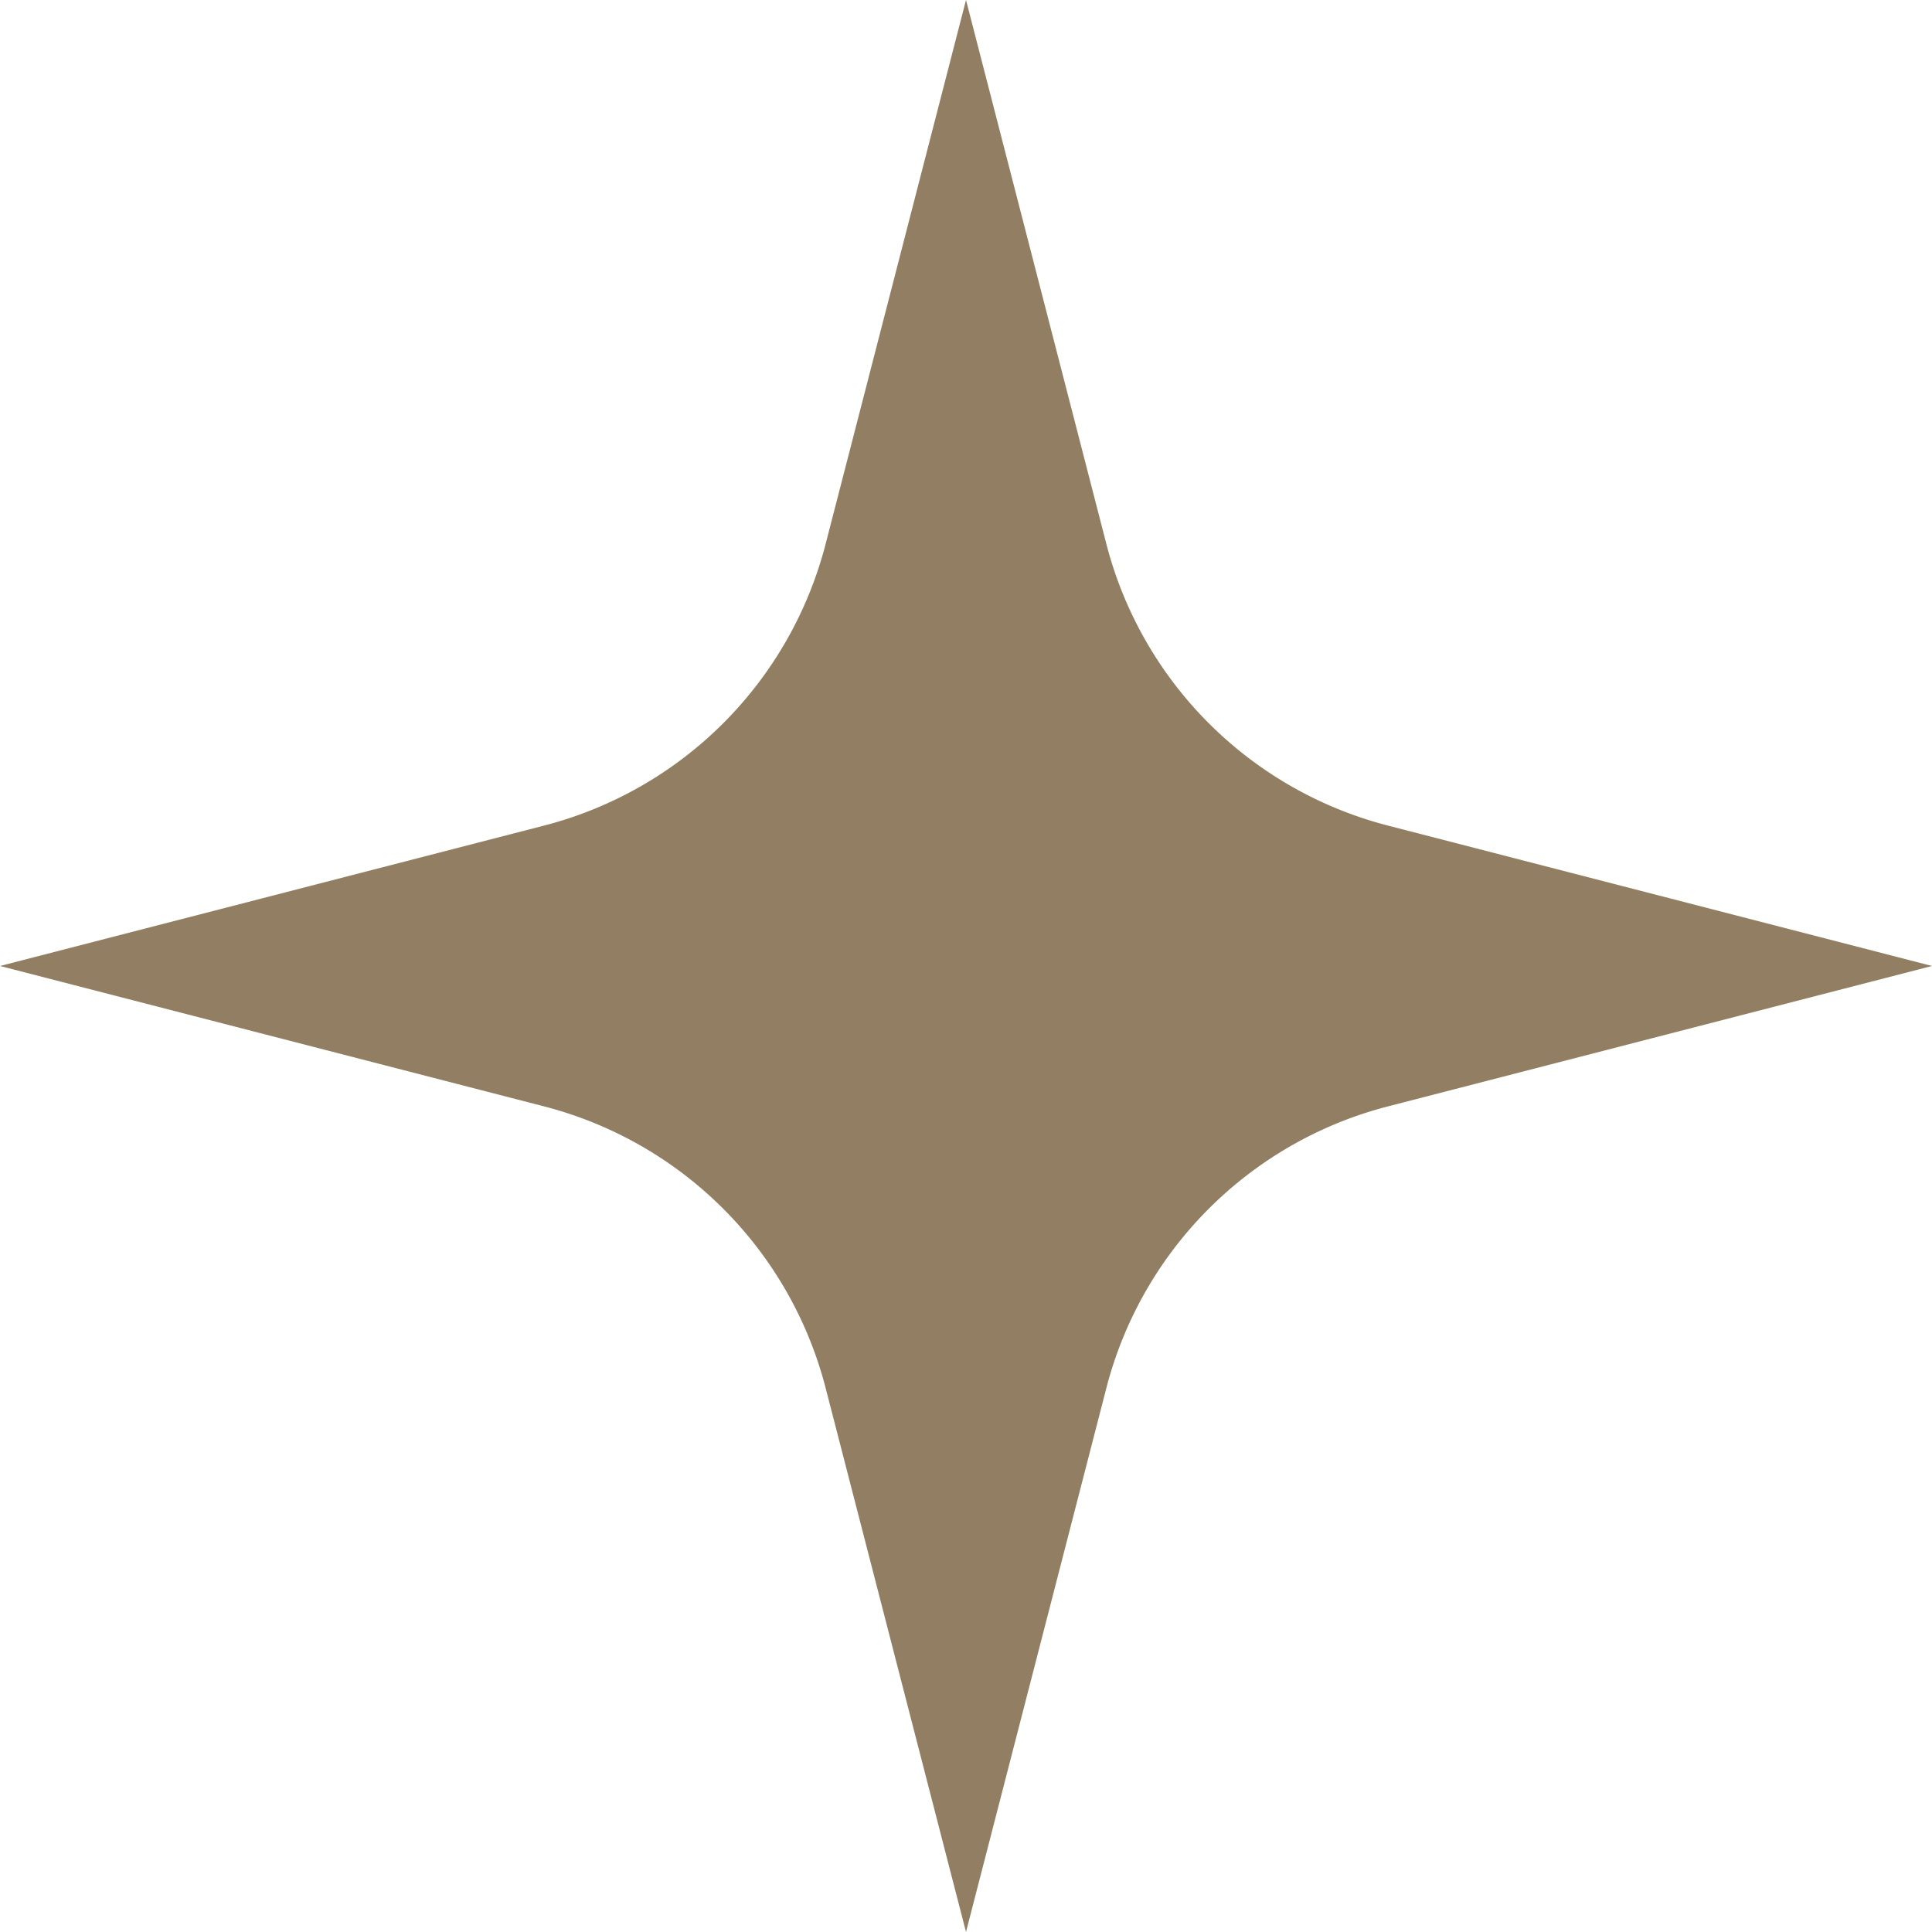
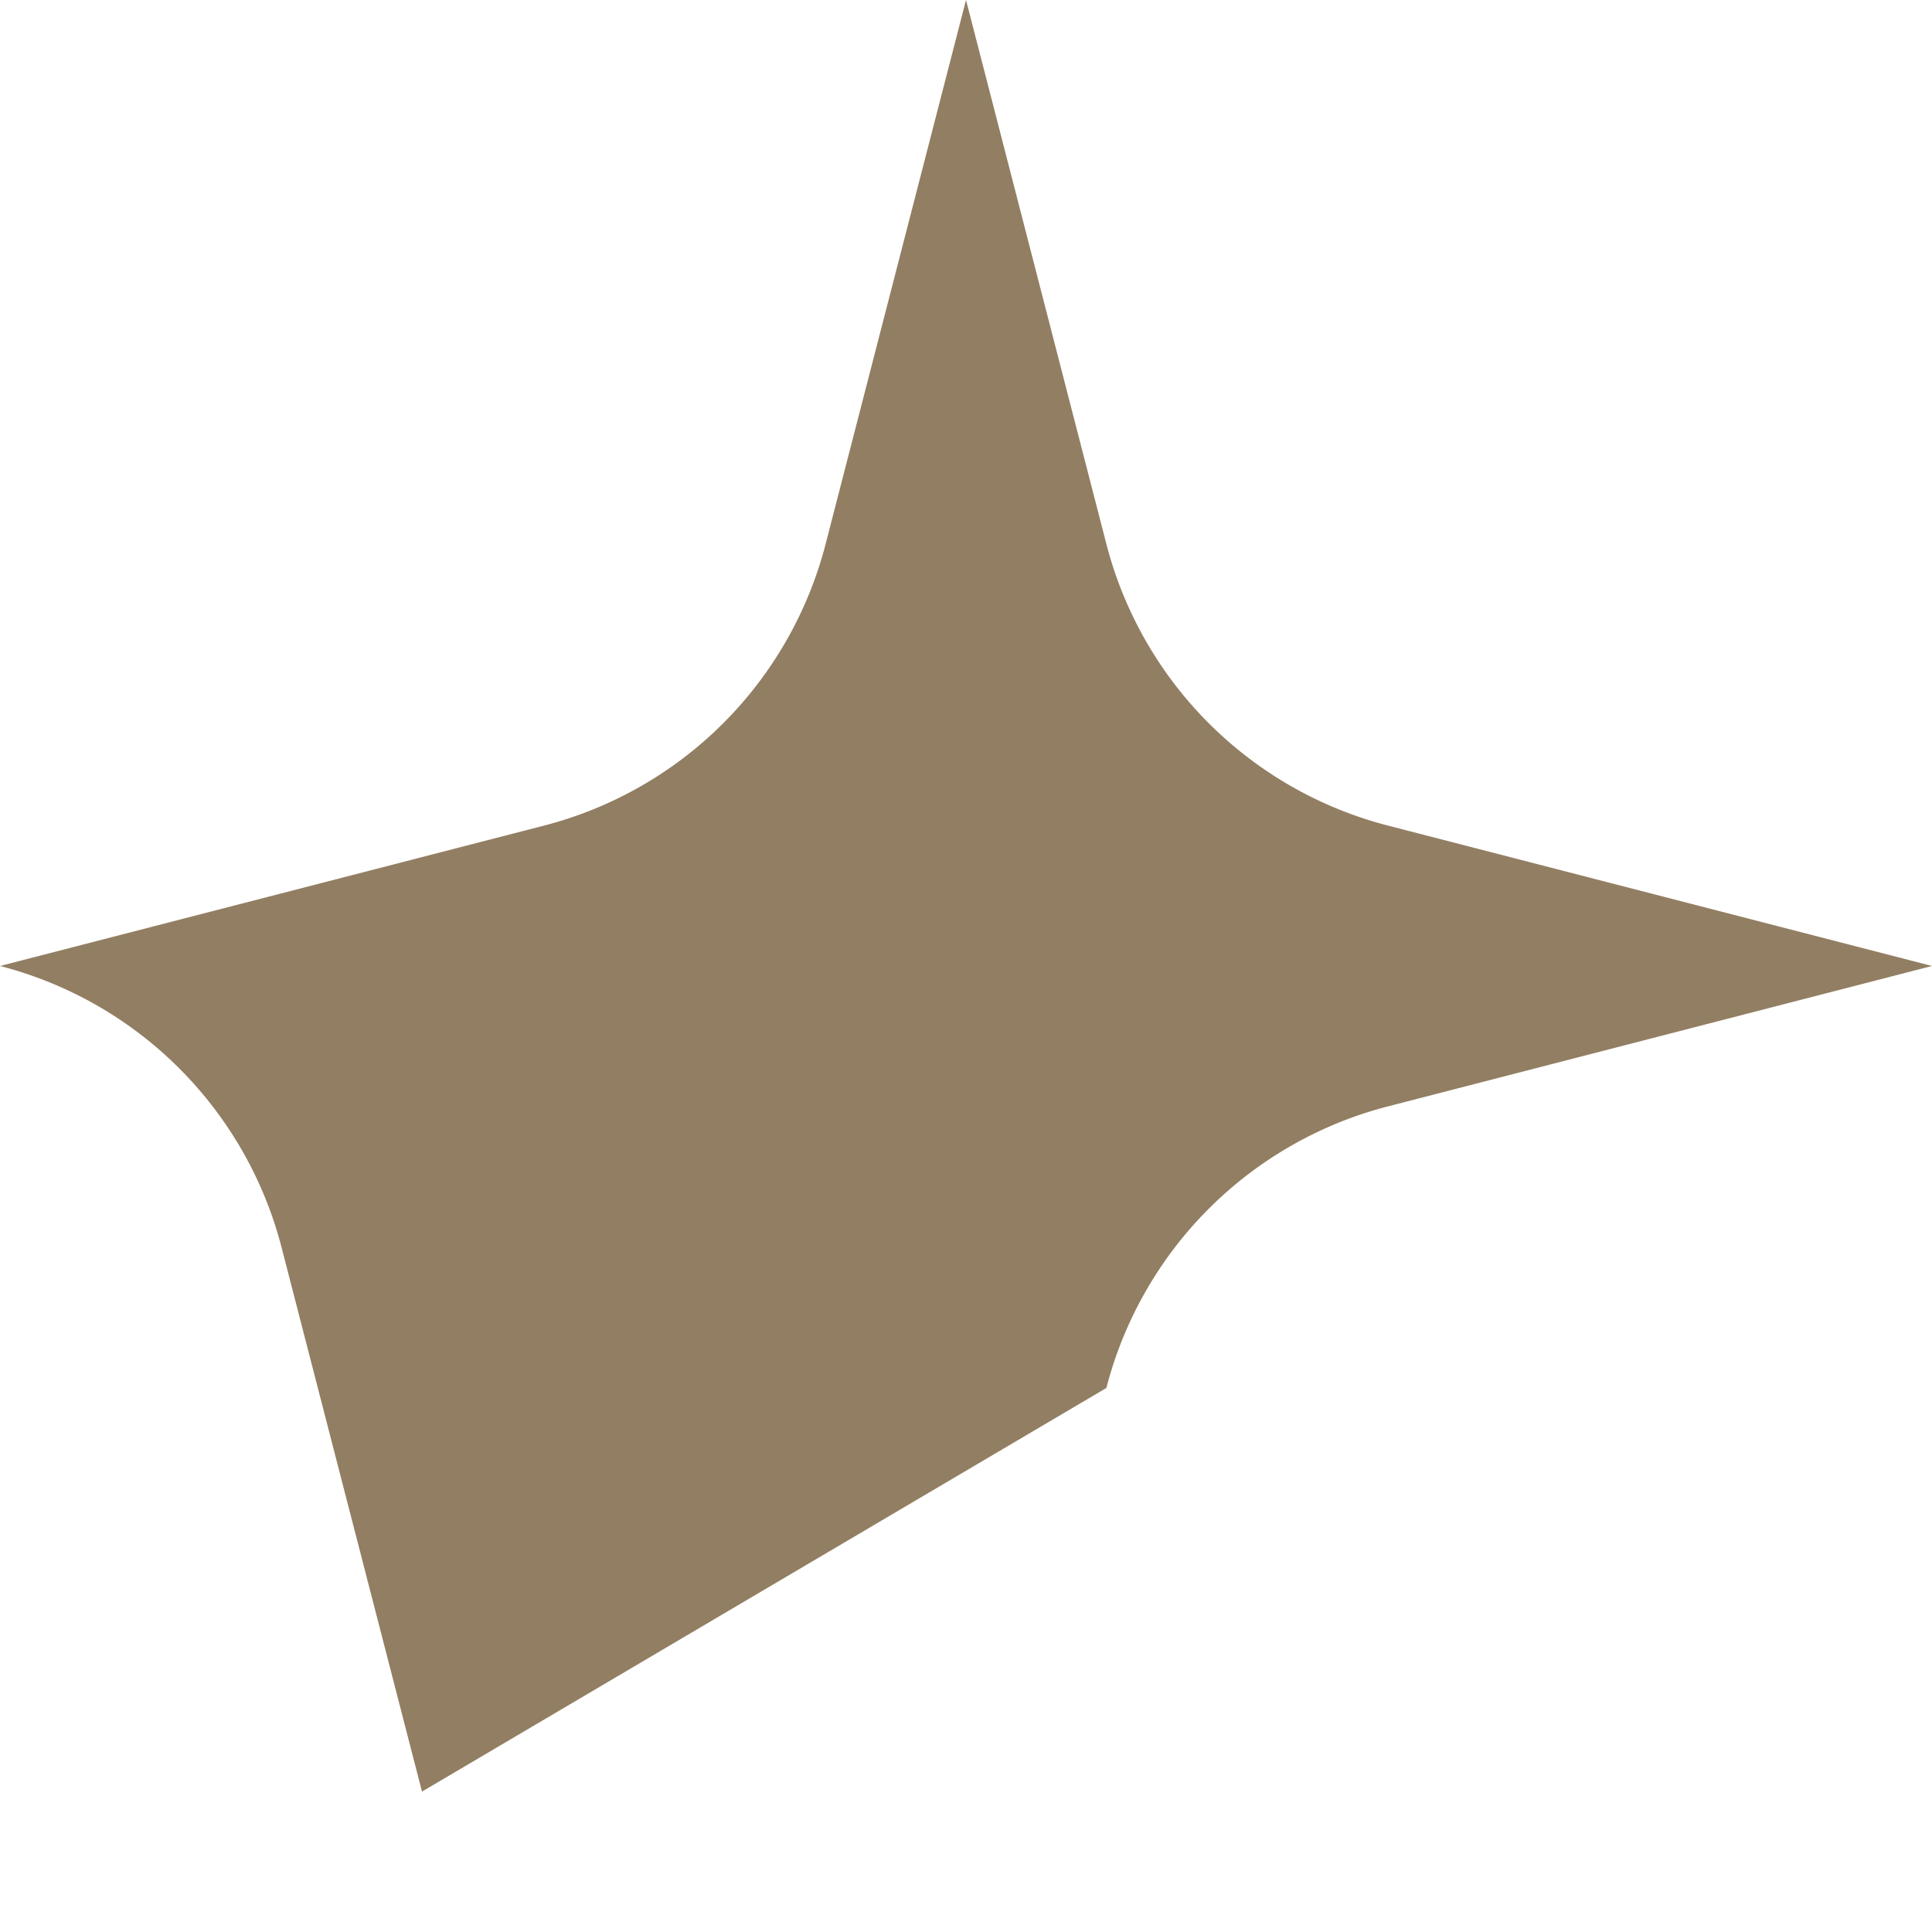
<svg xmlns="http://www.w3.org/2000/svg" data-name="Layer 1" fill="#000000" height="2365.8" preserveAspectRatio="xMidYMid meet" version="1" viewBox="400.2 317.3 2365.8 2365.8" width="2365.8" zoomAndPan="magnify">
  <g id="change1_1">
-     <path d="M2099.84,1672.09,2766,1500.18l-666.16-171.91A480,480,0,0,1,1755,983.45L1583.11,317.29,1411.2,983.45a480,480,0,0,1-344.82,344.82L400.22,1500.18l666.16,171.91a480,480,0,0,1,344.82,344.82l171.91,666.16L1755,2016.91A480,480,0,0,1,2099.84,1672.09Z" fill="#927e62" />
+     <path d="M2099.84,1672.09,2766,1500.18l-666.16-171.91A480,480,0,0,1,1755,983.45L1583.11,317.29,1411.2,983.45a480,480,0,0,1-344.82,344.82L400.22,1500.18a480,480,0,0,1,344.82,344.82l171.91,666.16L1755,2016.91A480,480,0,0,1,2099.84,1672.09Z" fill="#927e62" />
  </g>
</svg>